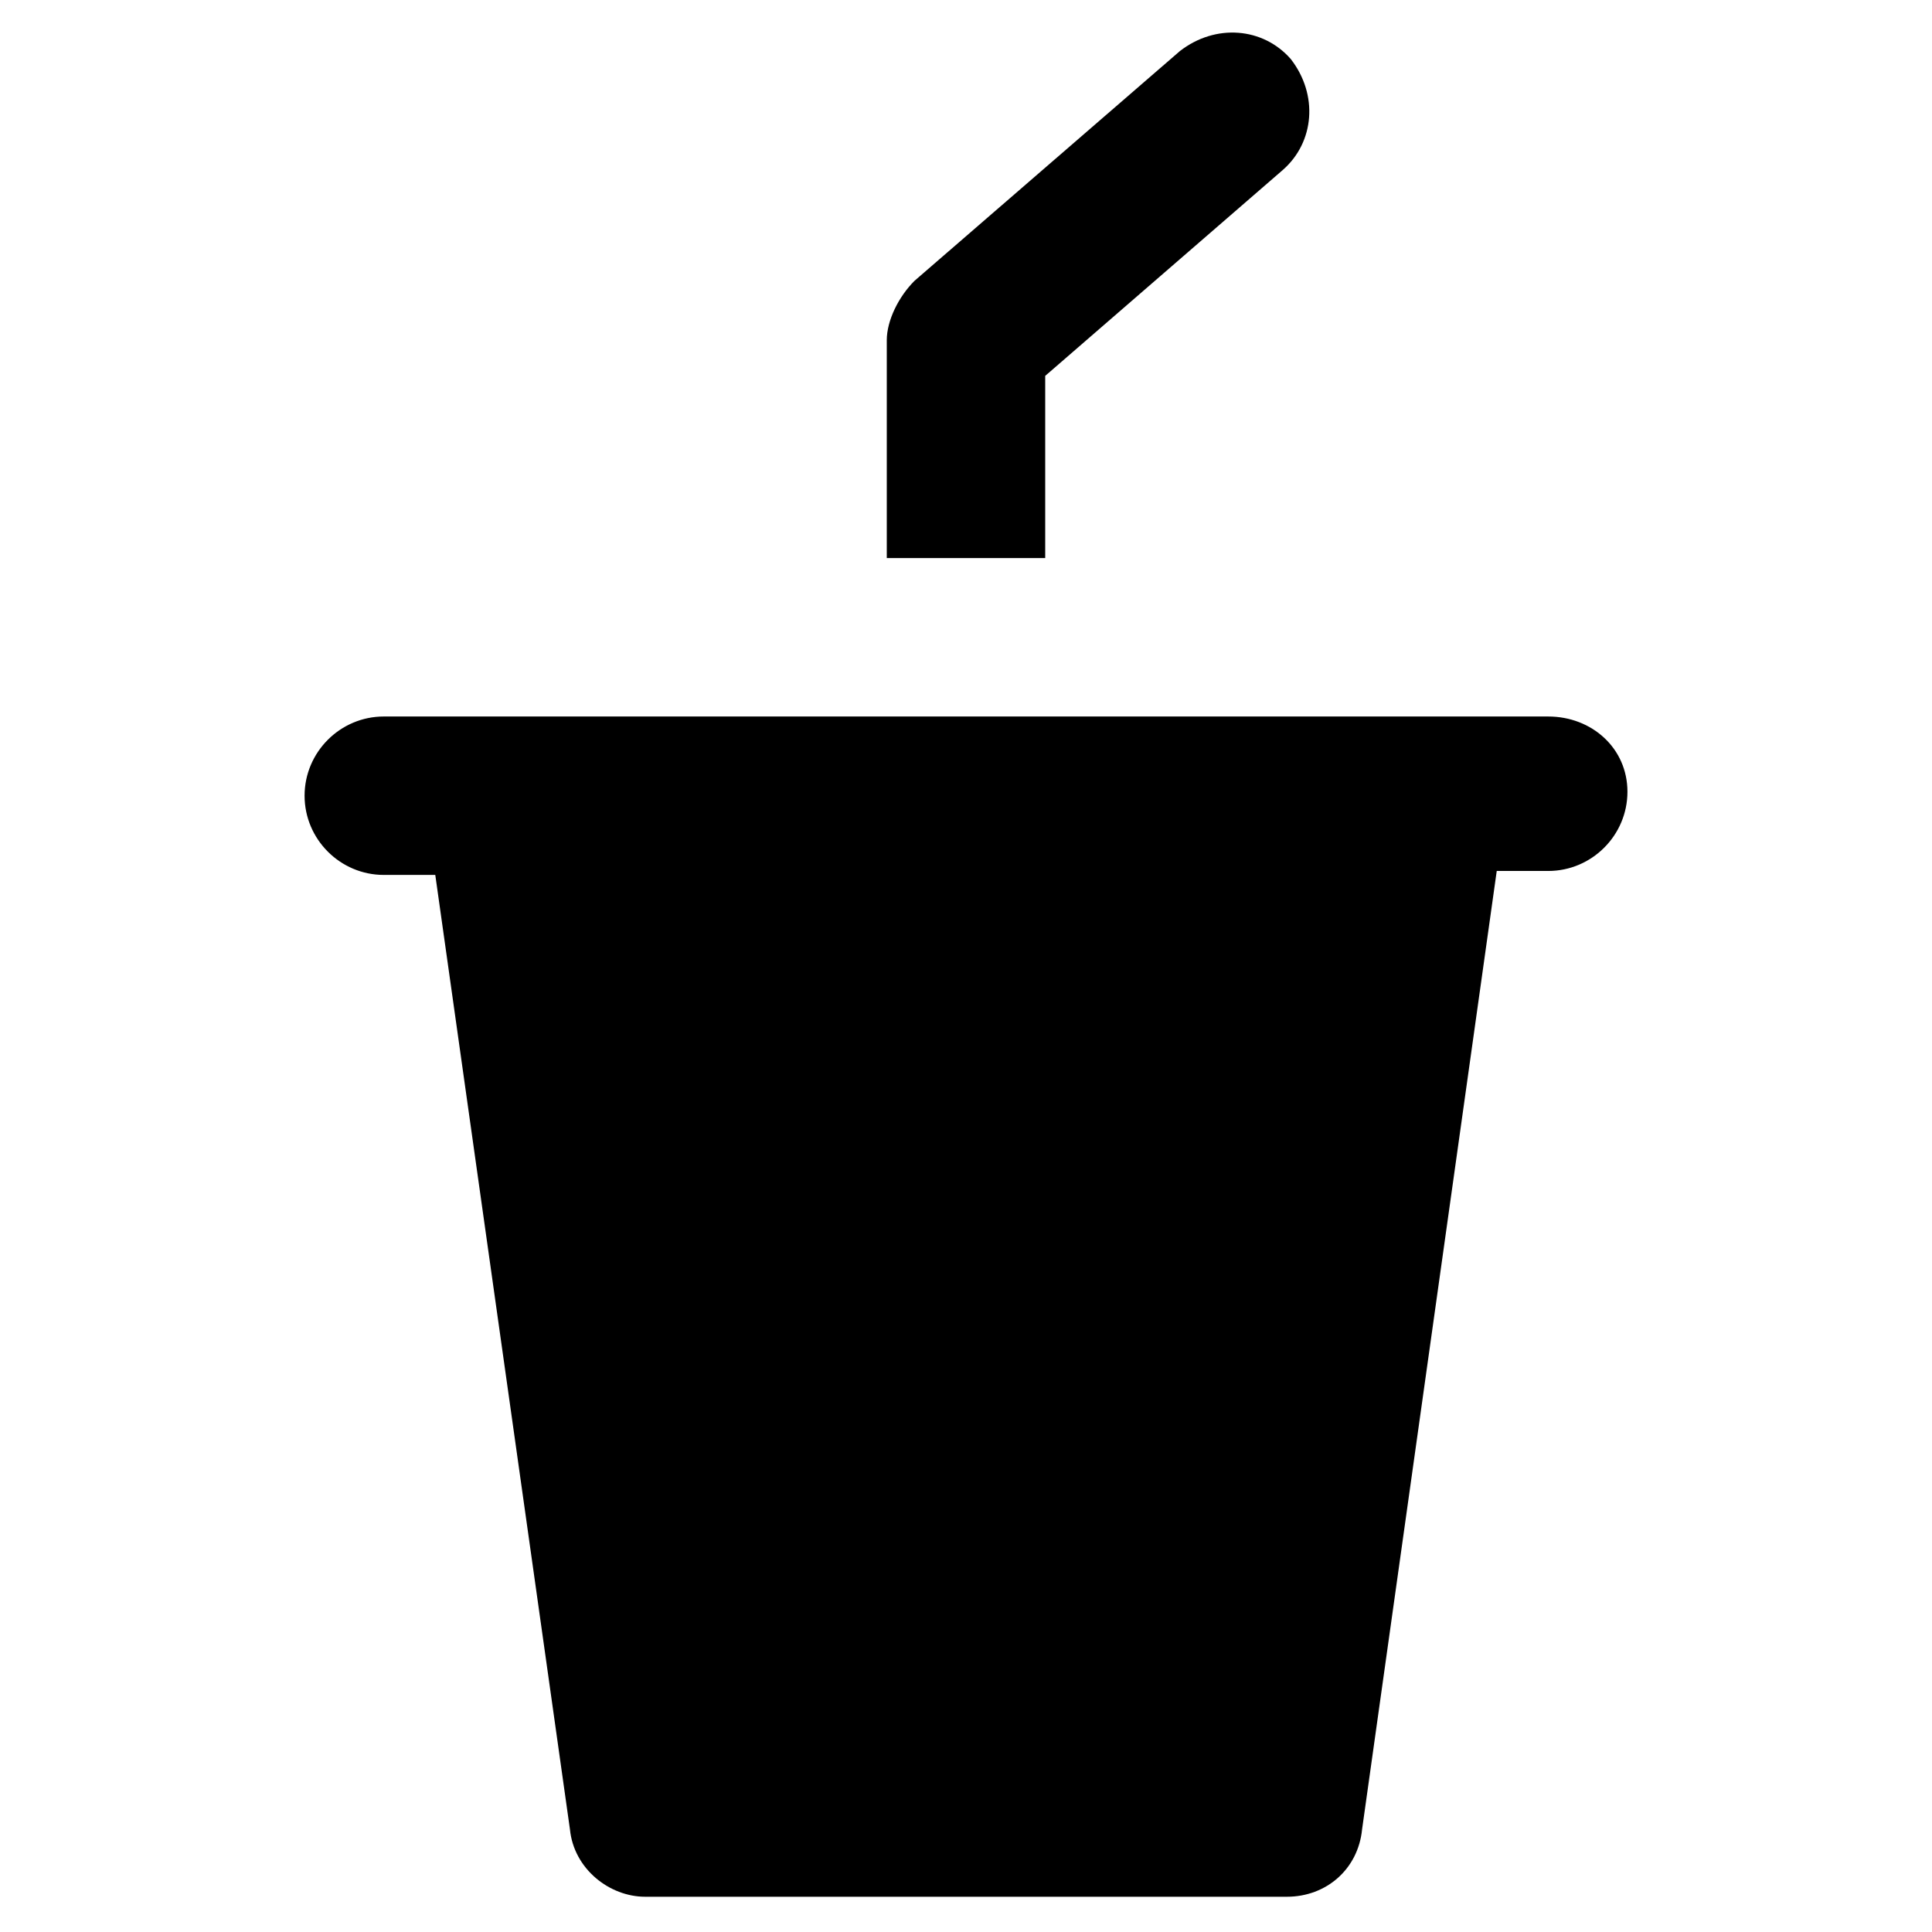
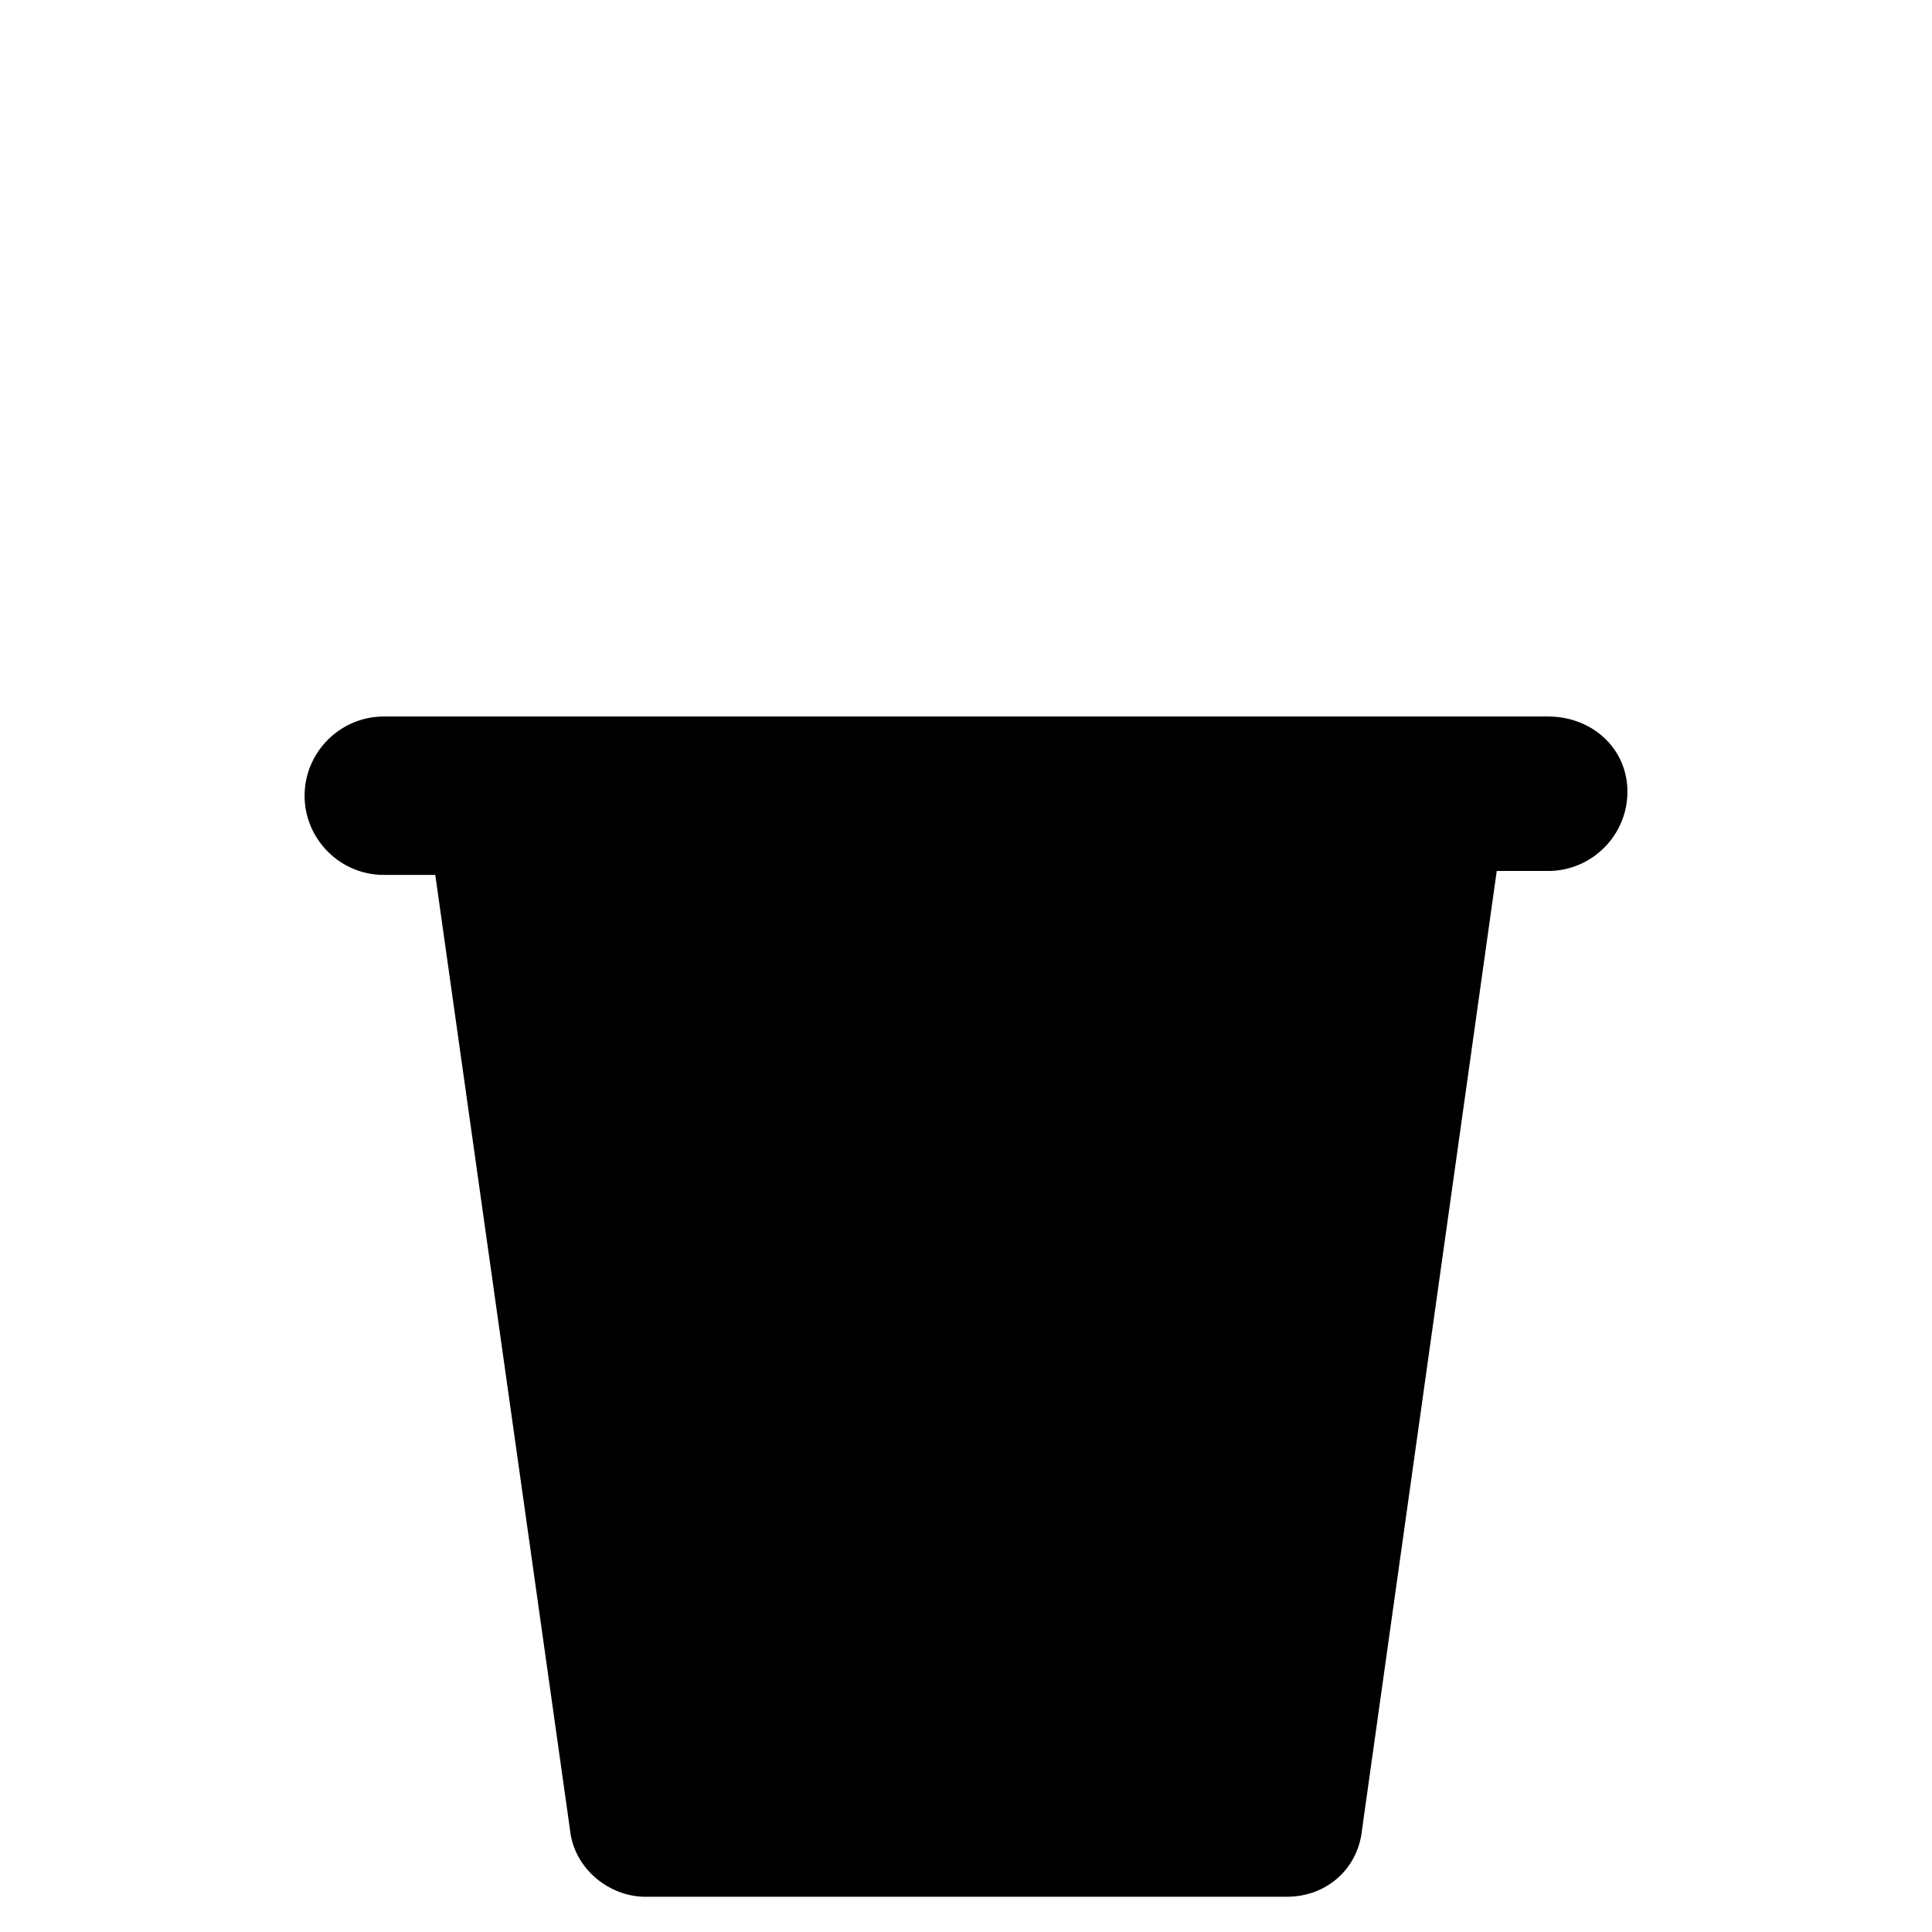
<svg xmlns="http://www.w3.org/2000/svg" fill="#000000" width="800px" height="800px" version="1.1" viewBox="144 144 512 512">
  <g>
-     <path d="m420.99 243.61 62.977-54.578c8.398-7.348 9.445-19.941 2.098-29.391-7.348-8.398-19.941-9.445-29.391-2.098l-70.324 60.879c-4.195 4.195-7.344 10.492-7.344 15.738v57.727l41.984 0.004z" />
    <path d="m554.29 333.88h-308.58c-11.547 0-20.992 9.445-20.992 20.992 0 11.547 9.445 20.992 20.992 20.992h13.645l35.688 252.95c1.051 10.496 10.496 17.844 19.941 17.844h170.04c10.496 0 18.895-7.348 19.941-17.844l35.688-254h13.645c11.547 0 20.992-9.445 20.992-20.992s-9.445-19.941-20.992-19.941z" />
  </g>
</svg>